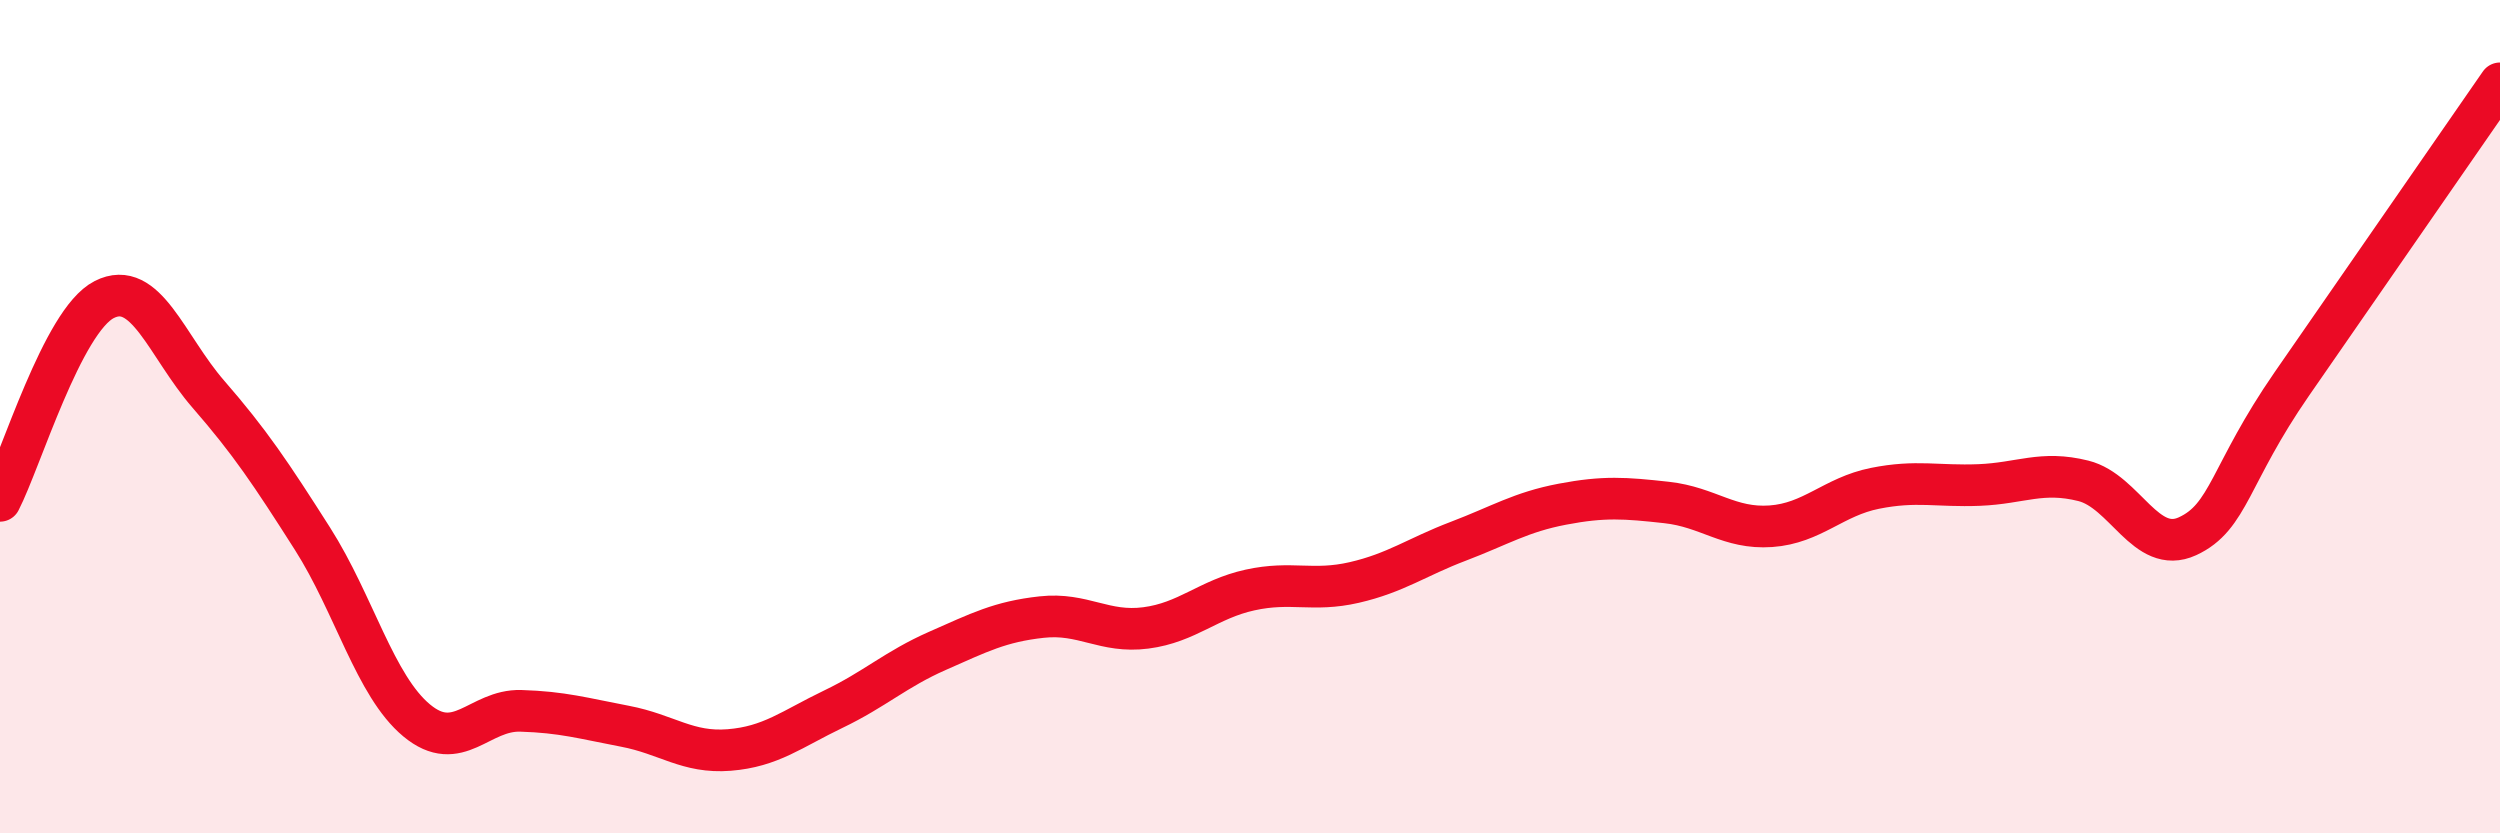
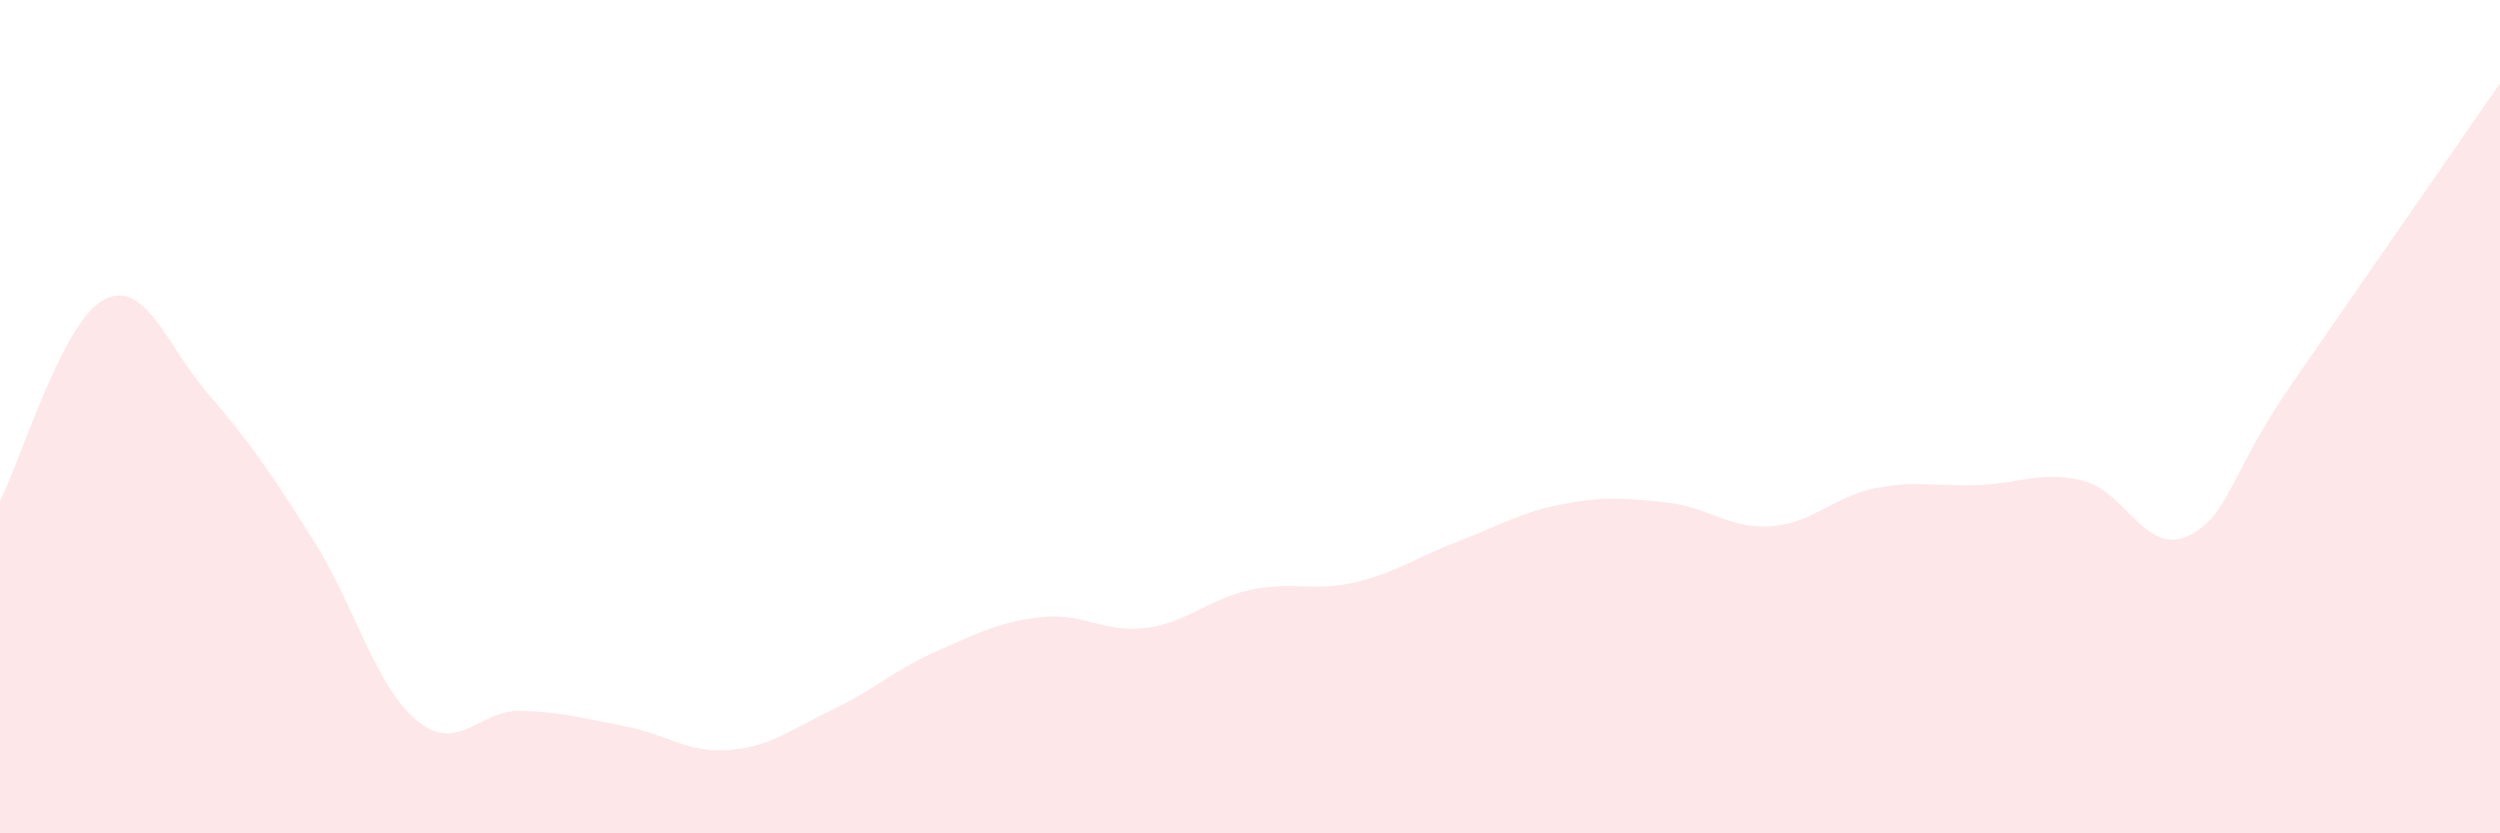
<svg xmlns="http://www.w3.org/2000/svg" width="60" height="20" viewBox="0 0 60 20">
  <path d="M 0,12.02 C 0.5,11.05 1.5,7.7 2.5,7.19 C 3.5,6.68 4,8.31 5,9.46 C 6,10.61 6.5,11.36 7.5,12.93 C 8.5,14.5 9,16.46 10,17.29 C 11,18.12 11.5,17.03 12.5,17.06 C 13.5,17.09 14,17.24 15,17.43 C 16,17.62 16.5,18.08 17.5,18 C 18.5,17.92 19,17.5 20,17.02 C 21,16.54 21.5,16.06 22.5,15.62 C 23.5,15.18 24,14.92 25,14.81 C 26,14.7 26.5,15.2 27.5,15.07 C 28.5,14.94 29,14.38 30,14.16 C 31,13.94 31.5,14.21 32.5,13.98 C 33.5,13.75 34,13.37 35,12.99 C 36,12.61 36.5,12.29 37.5,12.1 C 38.5,11.91 39,11.95 40,12.06 C 41,12.17 41.5,12.7 42.5,12.63 C 43.5,12.56 44,11.92 45,11.72 C 46,11.52 46.5,11.68 47.5,11.64 C 48.5,11.6 49,11.29 50,11.54 C 51,11.79 51.5,13.33 52.5,12.87 C 53.5,12.41 53.5,11.39 55,9.22 C 56.5,7.05 59,3.44 60,2L60 20L0 20Z" fill="#EB0A25" opacity="0.1" stroke-linecap="round" stroke-linejoin="round" />
-   <path d="M 0,12.02 C 0.5,11.05 1.5,7.7 2.5,7.19 C 3.5,6.68 4,8.31 5,9.46 C 6,10.61 6.5,11.36 7.5,12.93 C 8.5,14.5 9,16.46 10,17.29 C 11,18.12 11.5,17.03 12.5,17.06 C 13.5,17.09 14,17.24 15,17.43 C 16,17.62 16.5,18.08 17.5,18 C 18.5,17.92 19,17.5 20,17.02 C 21,16.54 21.5,16.06 22.5,15.62 C 23.5,15.18 24,14.92 25,14.81 C 26,14.7 26.5,15.2 27.5,15.07 C 28.5,14.94 29,14.38 30,14.16 C 31,13.94 31.5,14.21 32.5,13.98 C 33.5,13.75 34,13.37 35,12.99 C 36,12.61 36.5,12.29 37.5,12.1 C 38.5,11.91 39,11.95 40,12.06 C 41,12.17 41.5,12.7 42.5,12.63 C 43.5,12.56 44,11.92 45,11.72 C 46,11.52 46.5,11.68 47.5,11.64 C 48.5,11.6 49,11.29 50,11.54 C 51,11.79 51.5,13.33 52.5,12.87 C 53.5,12.41 53.5,11.39 55,9.22 C 56.5,7.05 59,3.44 60,2" stroke="#EB0A25" stroke-width="1" fill="none" stroke-linecap="round" stroke-linejoin="round" />
</svg>